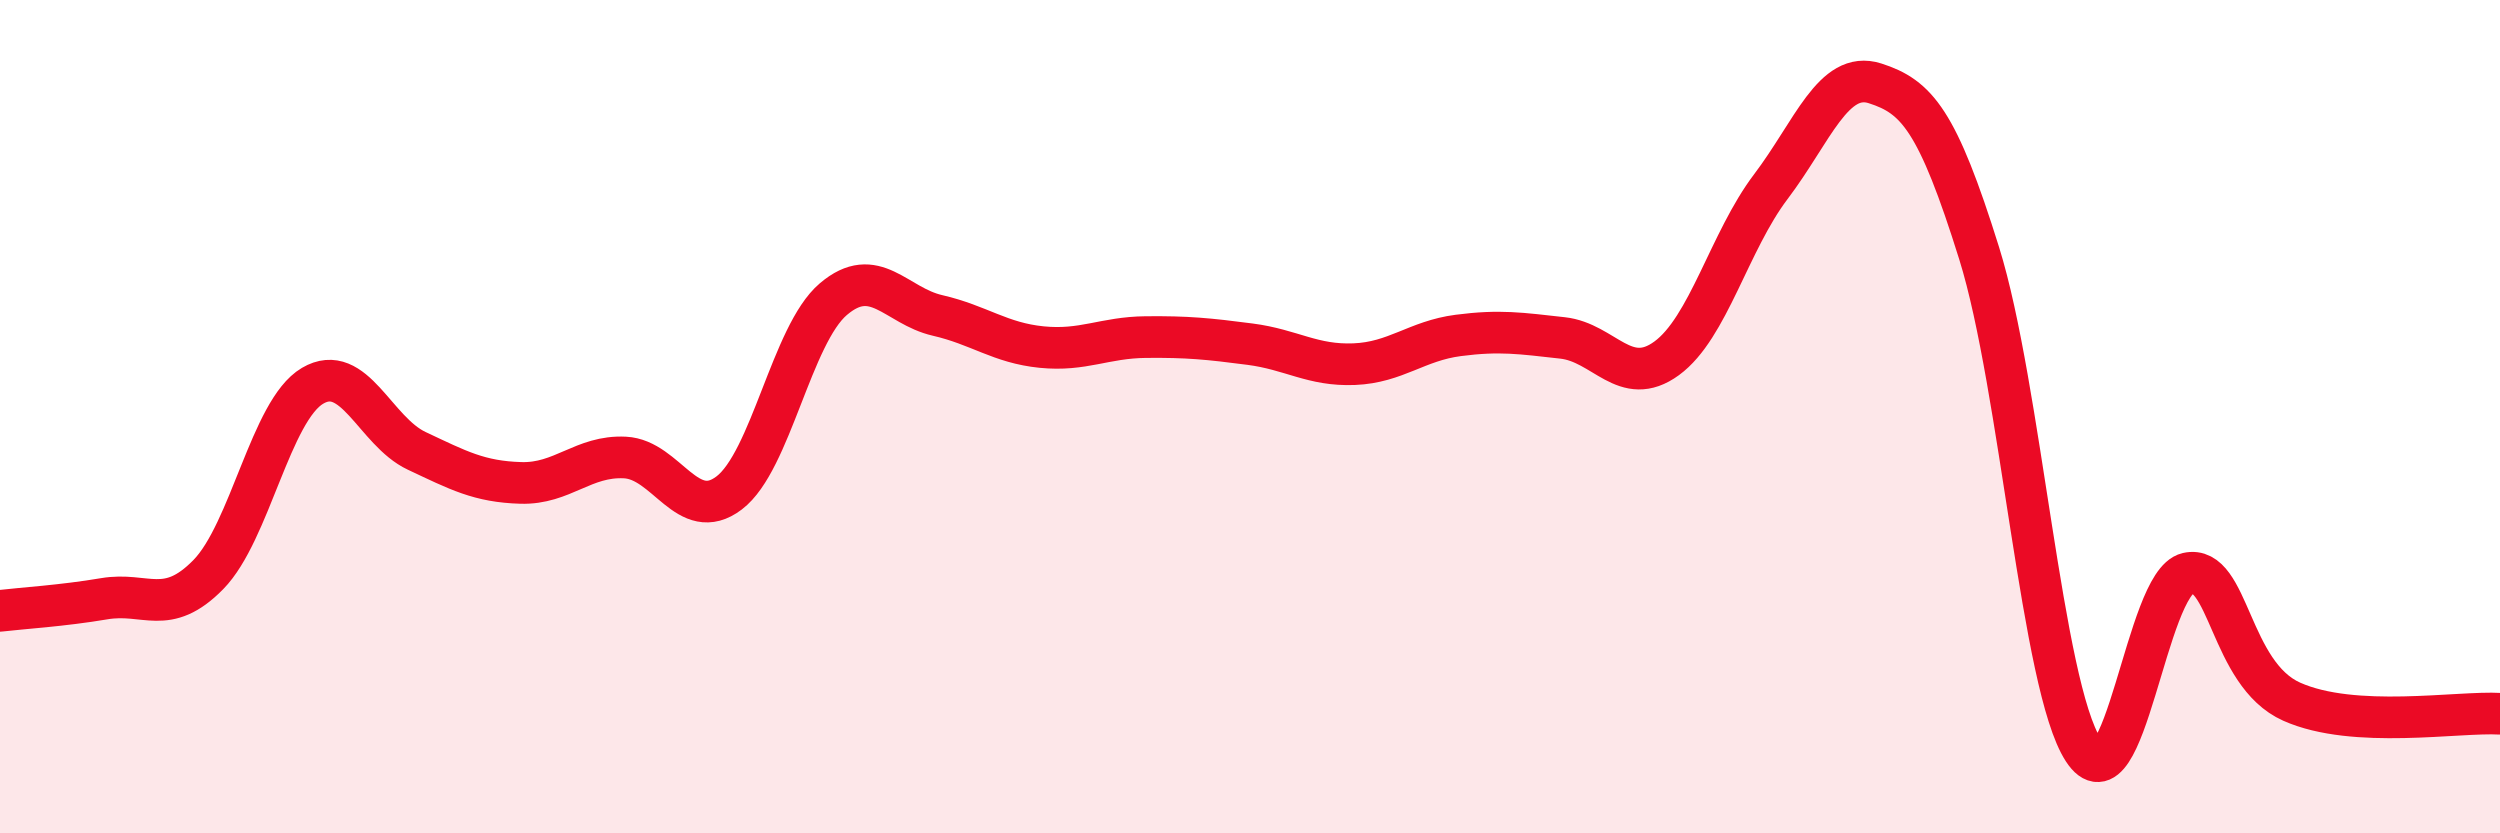
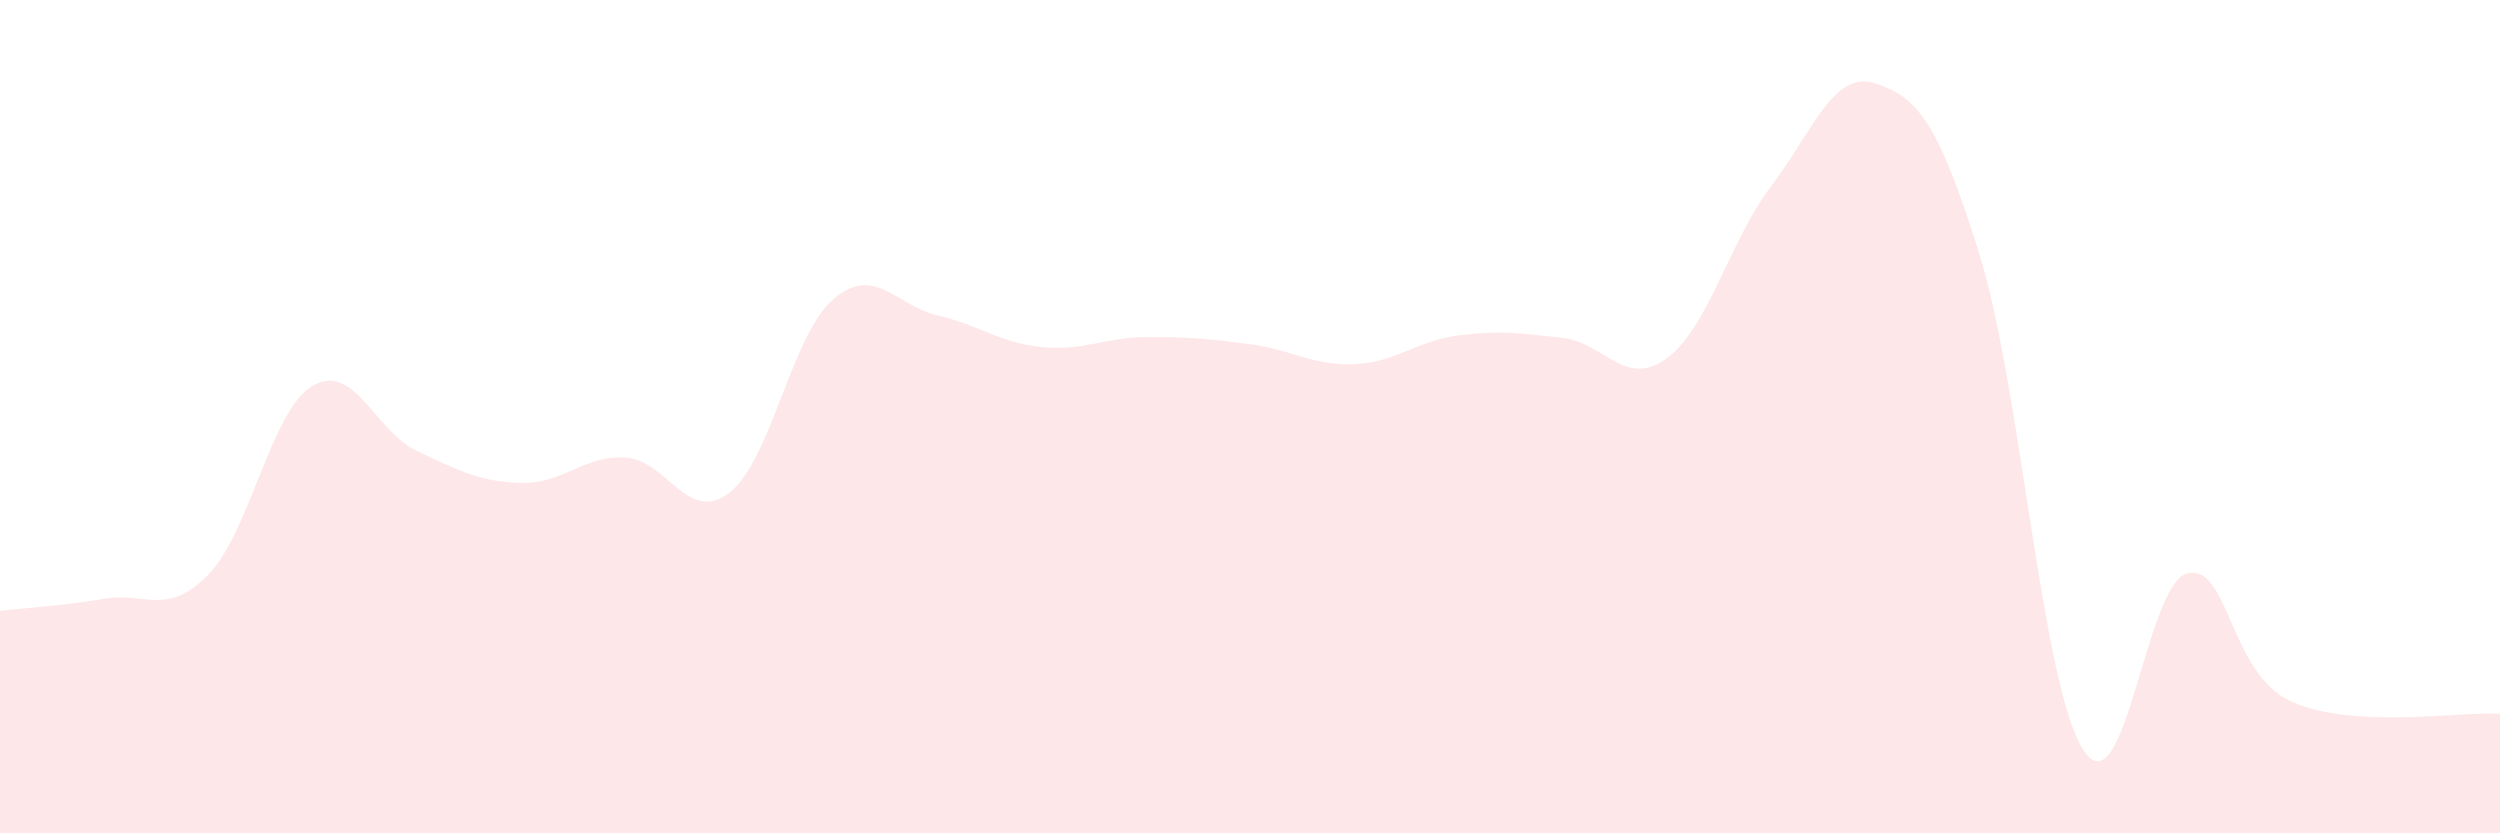
<svg xmlns="http://www.w3.org/2000/svg" width="60" height="20" viewBox="0 0 60 20">
  <path d="M 0,14.66 C 0.5,14.6 1.5,14.54 2.5,14.37 C 3.5,14.2 4,14.81 5,13.79 C 6,12.77 6.5,9.85 7.5,9.26 C 8.5,8.67 9,10.35 10,10.82 C 11,11.29 11.5,11.56 12.5,11.59 C 13.5,11.62 14,10.93 15,10.98 C 16,11.03 16.5,12.59 17.5,11.83 C 18.5,11.07 19,8.03 20,7.18 C 21,6.33 21.5,7.34 22.5,7.57 C 23.5,7.8 24,8.23 25,8.33 C 26,8.43 26.5,8.1 27.5,8.09 C 28.5,8.08 29,8.13 30,8.26 C 31,8.39 31.5,8.78 32.5,8.74 C 33.5,8.7 34,8.18 35,8.05 C 36,7.92 36.5,8 37.5,8.11 C 38.5,8.22 39,9.33 40,8.6 C 41,7.87 41.5,5.8 42.5,4.48 C 43.5,3.16 44,1.68 45,2 C 46,2.32 46.5,2.88 47.5,6.08 C 48.5,9.28 49,16.46 50,18 C 51,19.54 51.5,13.99 52.5,13.76 C 53.5,13.53 53.5,16.17 55,16.84 C 56.5,17.51 59,17.07 60,17.13L60 20L0 20Z" fill="#EB0A25" opacity="0.1" stroke-linecap="round" stroke-linejoin="round" />
-   <path d="M 0,14.66 C 0.5,14.6 1.5,14.54 2.5,14.37 C 3.5,14.2 4,14.81 5,13.79 C 6,12.77 6.5,9.85 7.5,9.26 C 8.5,8.67 9,10.35 10,10.82 C 11,11.29 11.5,11.56 12.5,11.59 C 13.5,11.62 14,10.93 15,10.98 C 16,11.03 16.5,12.59 17.5,11.83 C 18.5,11.07 19,8.03 20,7.18 C 21,6.33 21.5,7.34 22.5,7.57 C 23.5,7.8 24,8.23 25,8.33 C 26,8.43 26.5,8.1 27.5,8.09 C 28.5,8.08 29,8.13 30,8.26 C 31,8.39 31.5,8.78 32.5,8.74 C 33.5,8.7 34,8.18 35,8.05 C 36,7.92 36.5,8 37.5,8.11 C 38.5,8.22 39,9.33 40,8.6 C 41,7.87 41.5,5.8 42.5,4.48 C 43.5,3.16 44,1.68 45,2 C 46,2.32 46.5,2.88 47.5,6.08 C 48.5,9.28 49,16.46 50,18 C 51,19.54 51.5,13.99 52.5,13.76 C 53.5,13.53 53.5,16.17 55,16.84 C 56.5,17.51 59,17.07 60,17.13" stroke="#EB0A25" stroke-width="1" fill="none" stroke-linecap="round" stroke-linejoin="round" />
</svg>